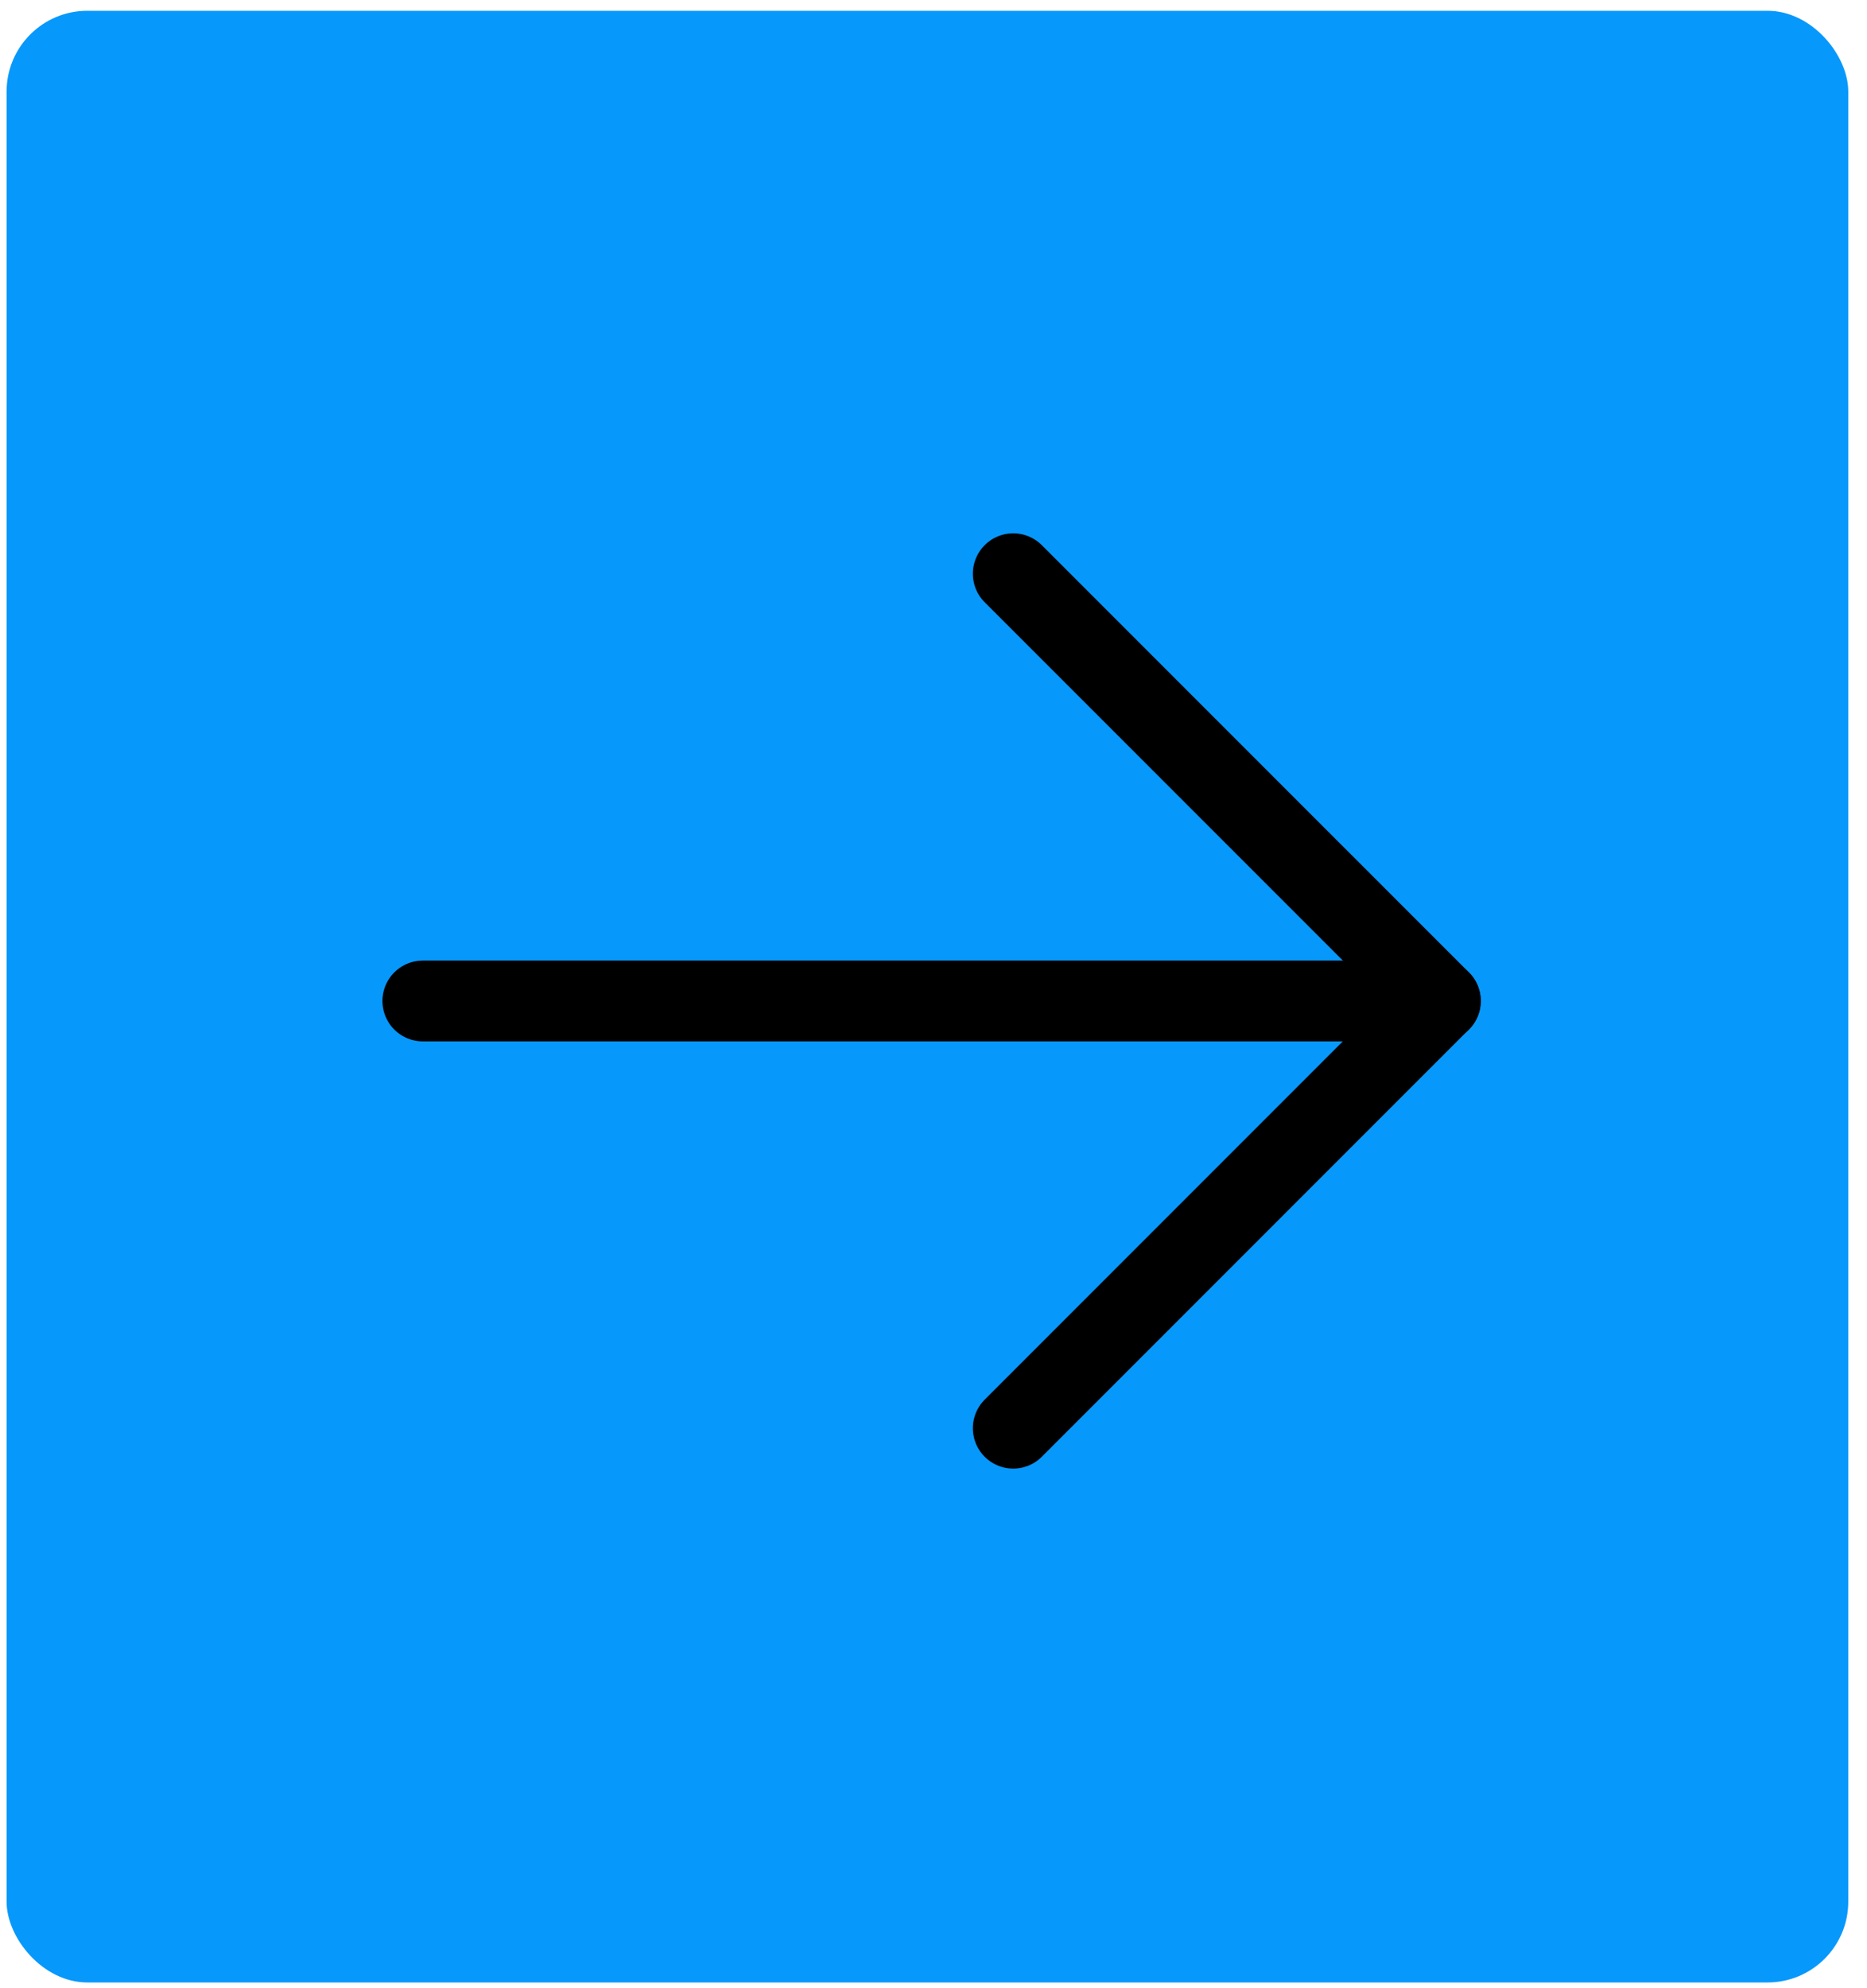
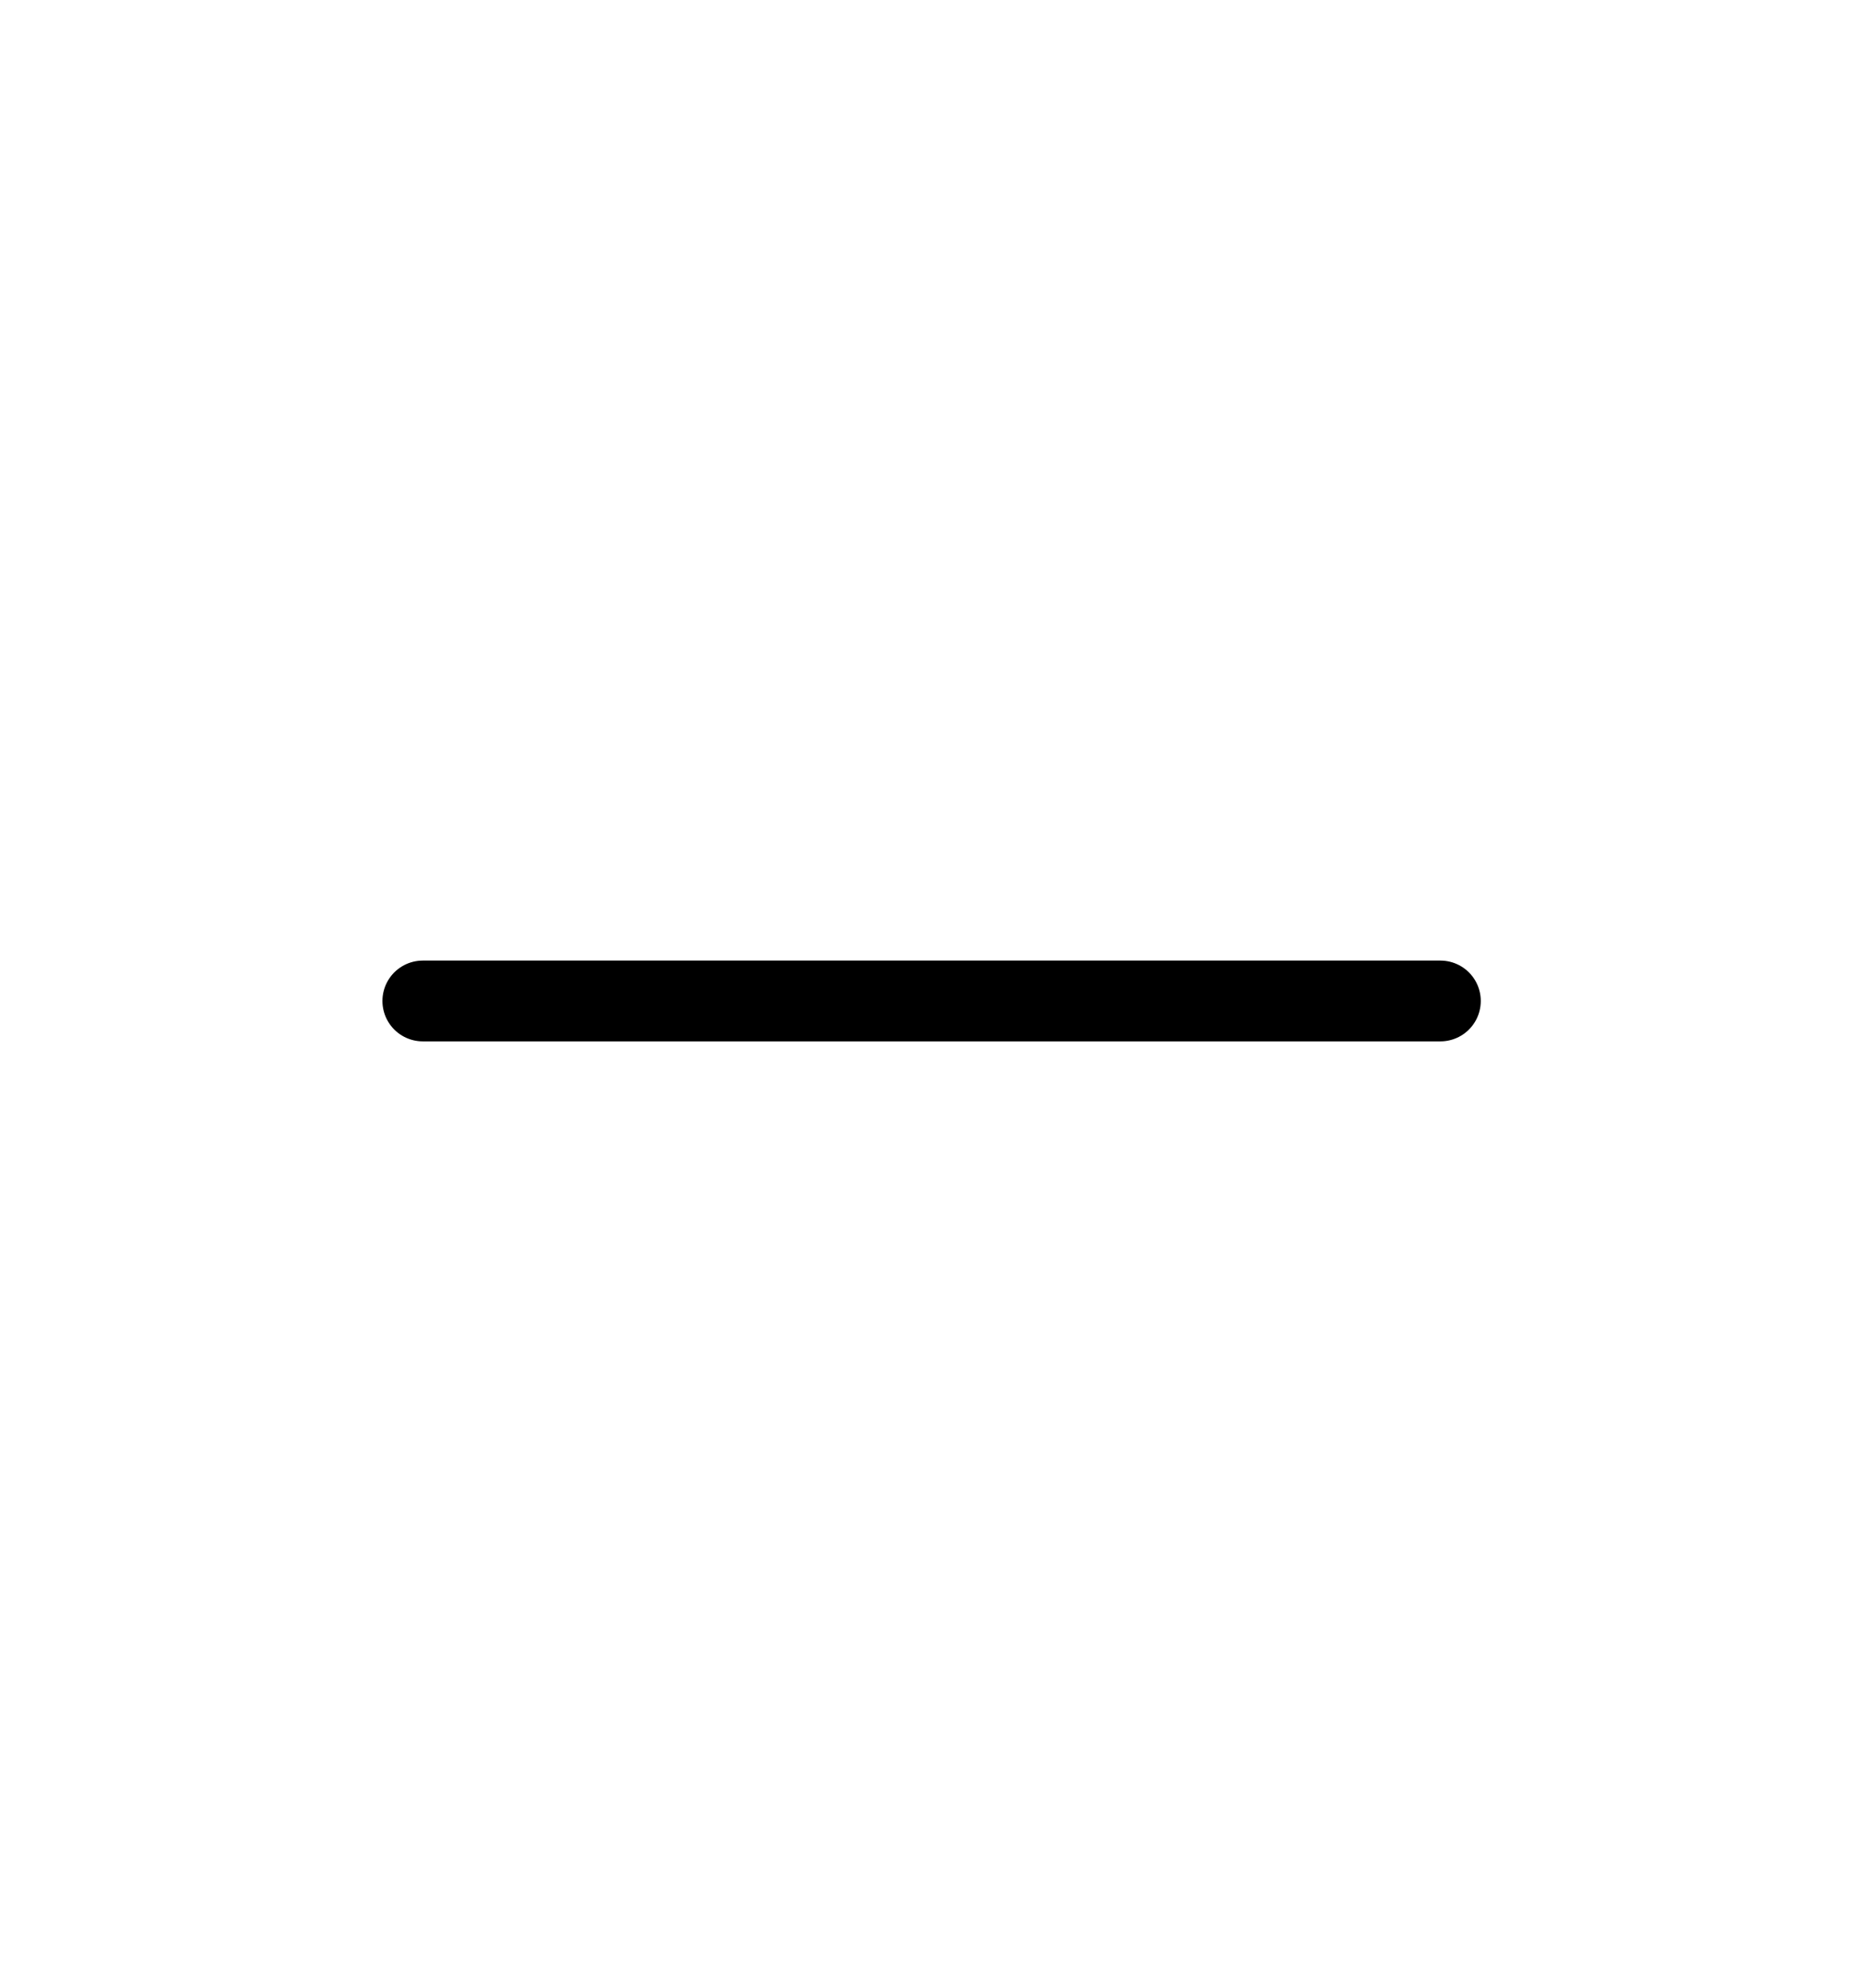
<svg xmlns="http://www.w3.org/2000/svg" width="62" height="66" viewBox="0 0 62 66" fill="none">
-   <rect x="0.219" y="0.358" width="61.159" height="65.451" rx="2.682" fill="#0798FB" />
  <path d="M14.041 33.228L47.833 33.228" stroke="black" stroke-width="2.682" stroke-linecap="round" stroke-linejoin="round" />
-   <path d="M33.648 19.045L47.831 33.227L33.648 47.41" stroke="black" stroke-width="2.682" stroke-linecap="round" stroke-linejoin="round" />
</svg>